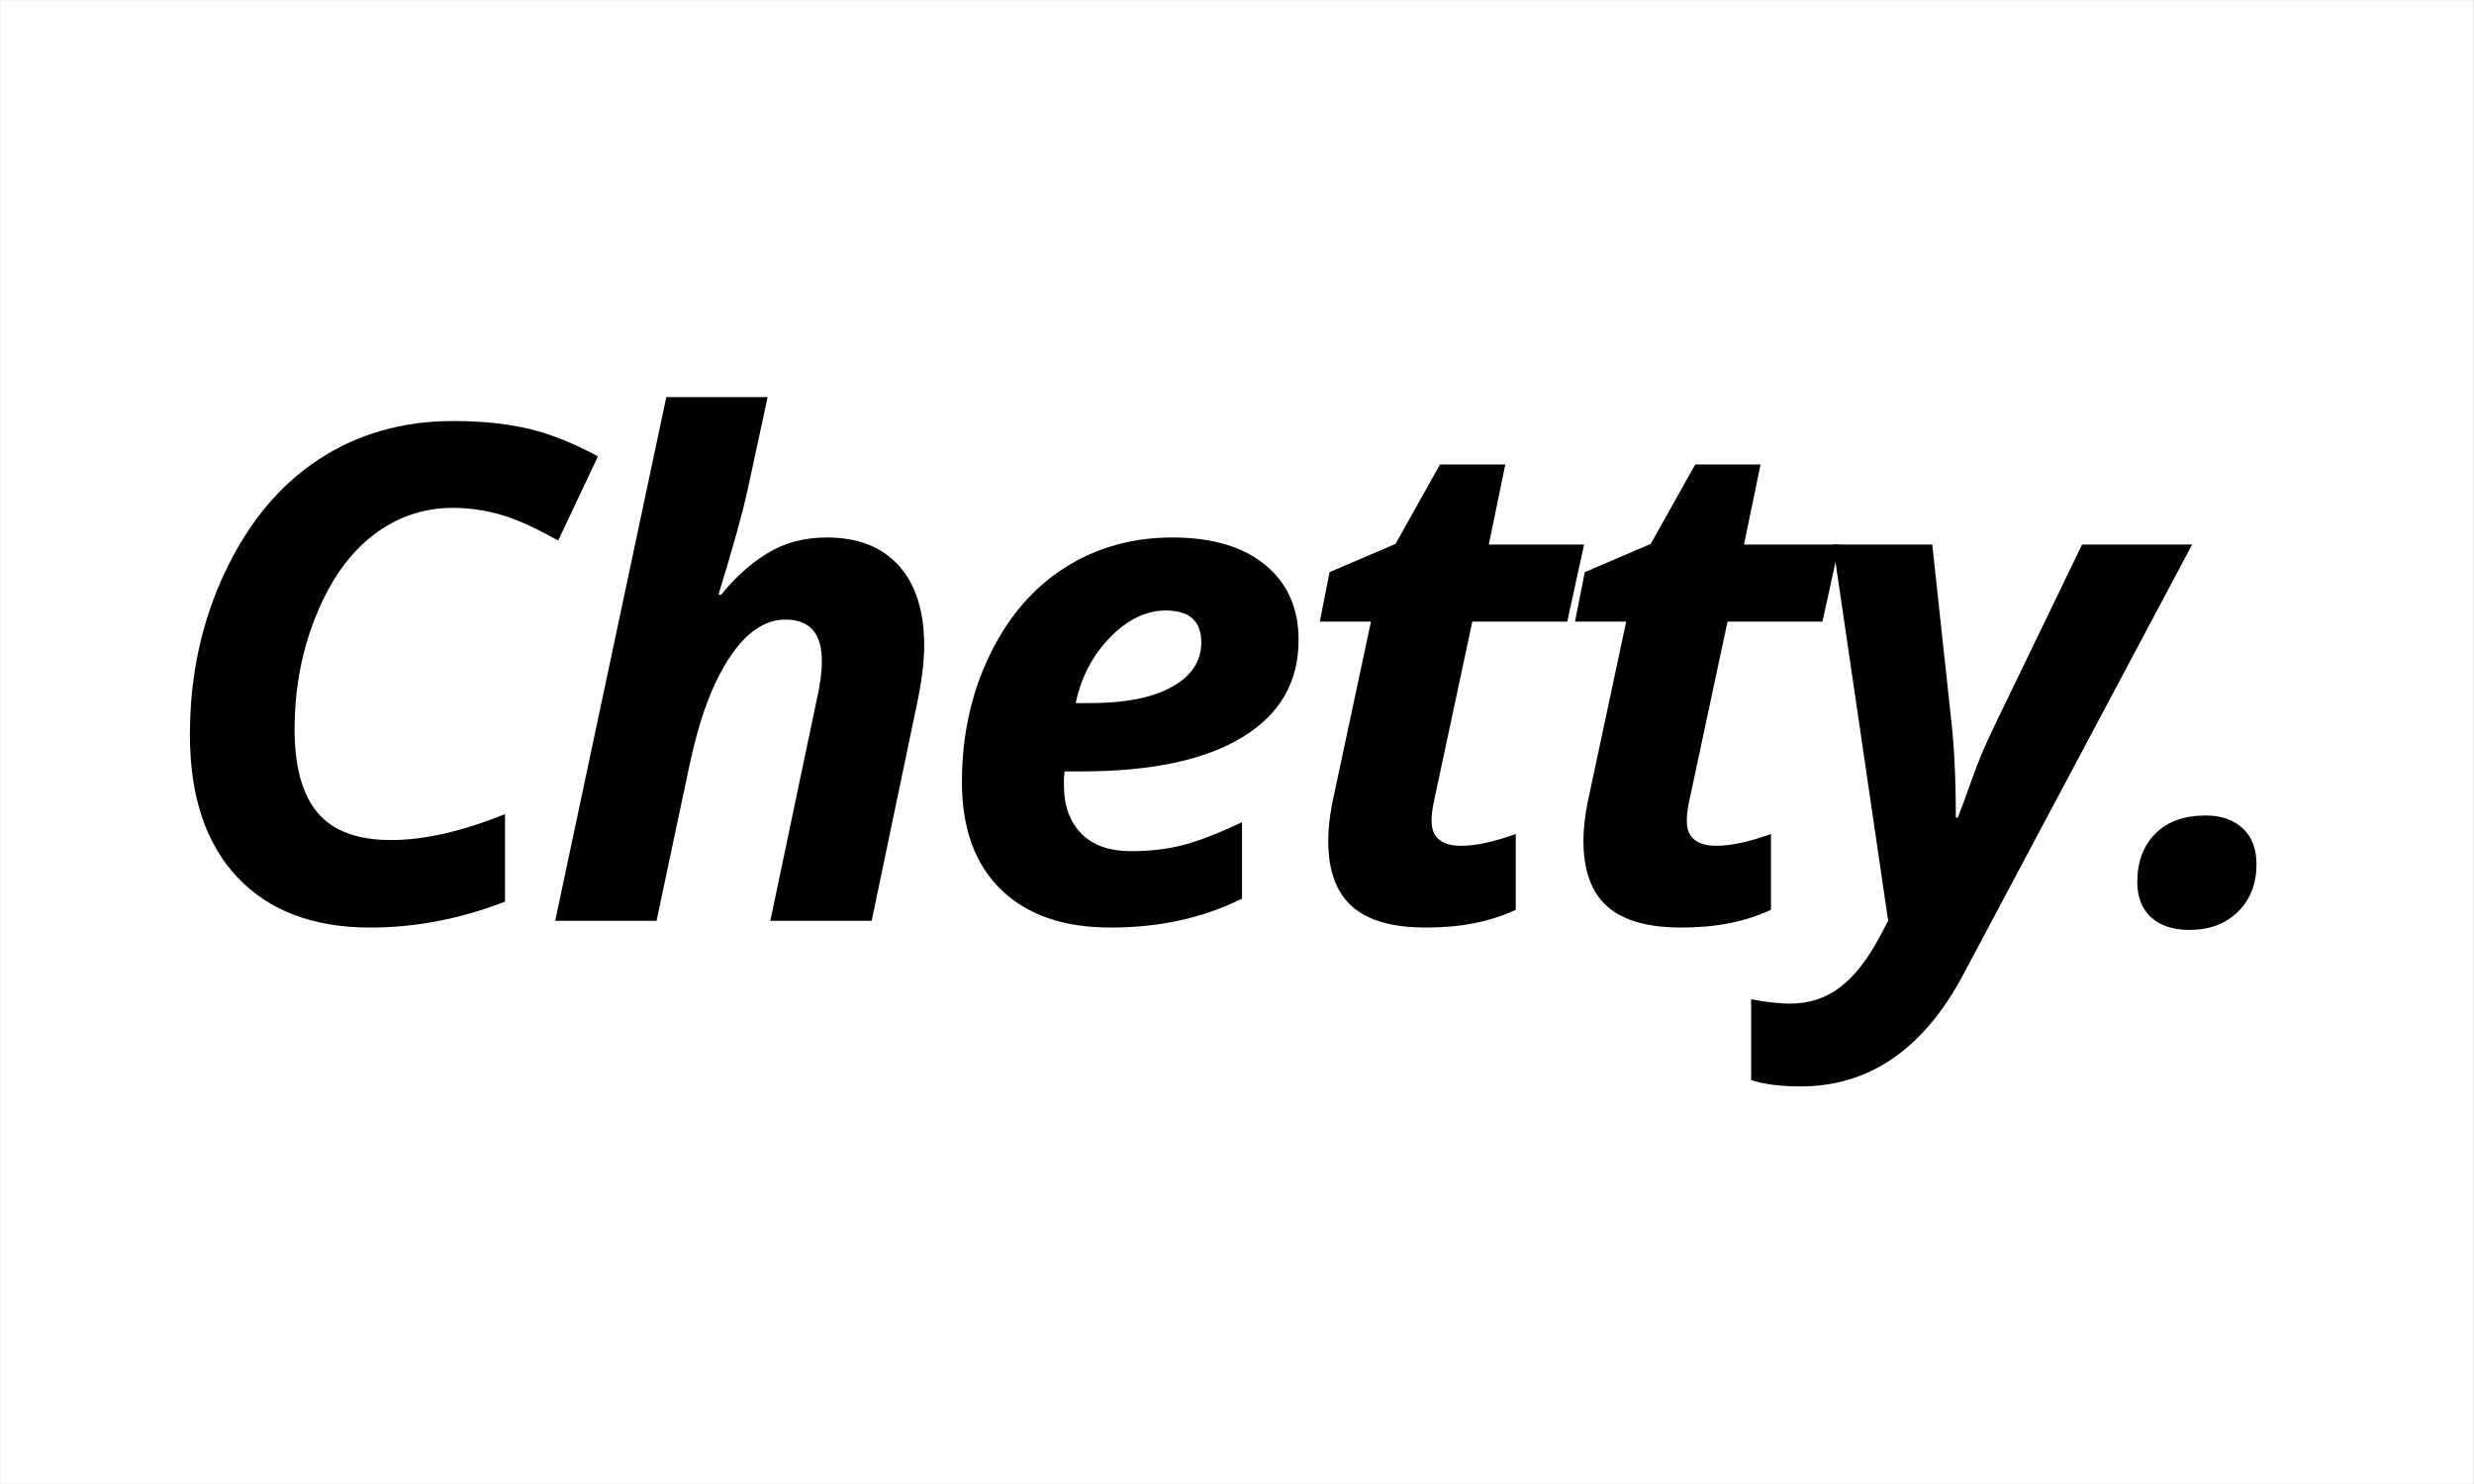
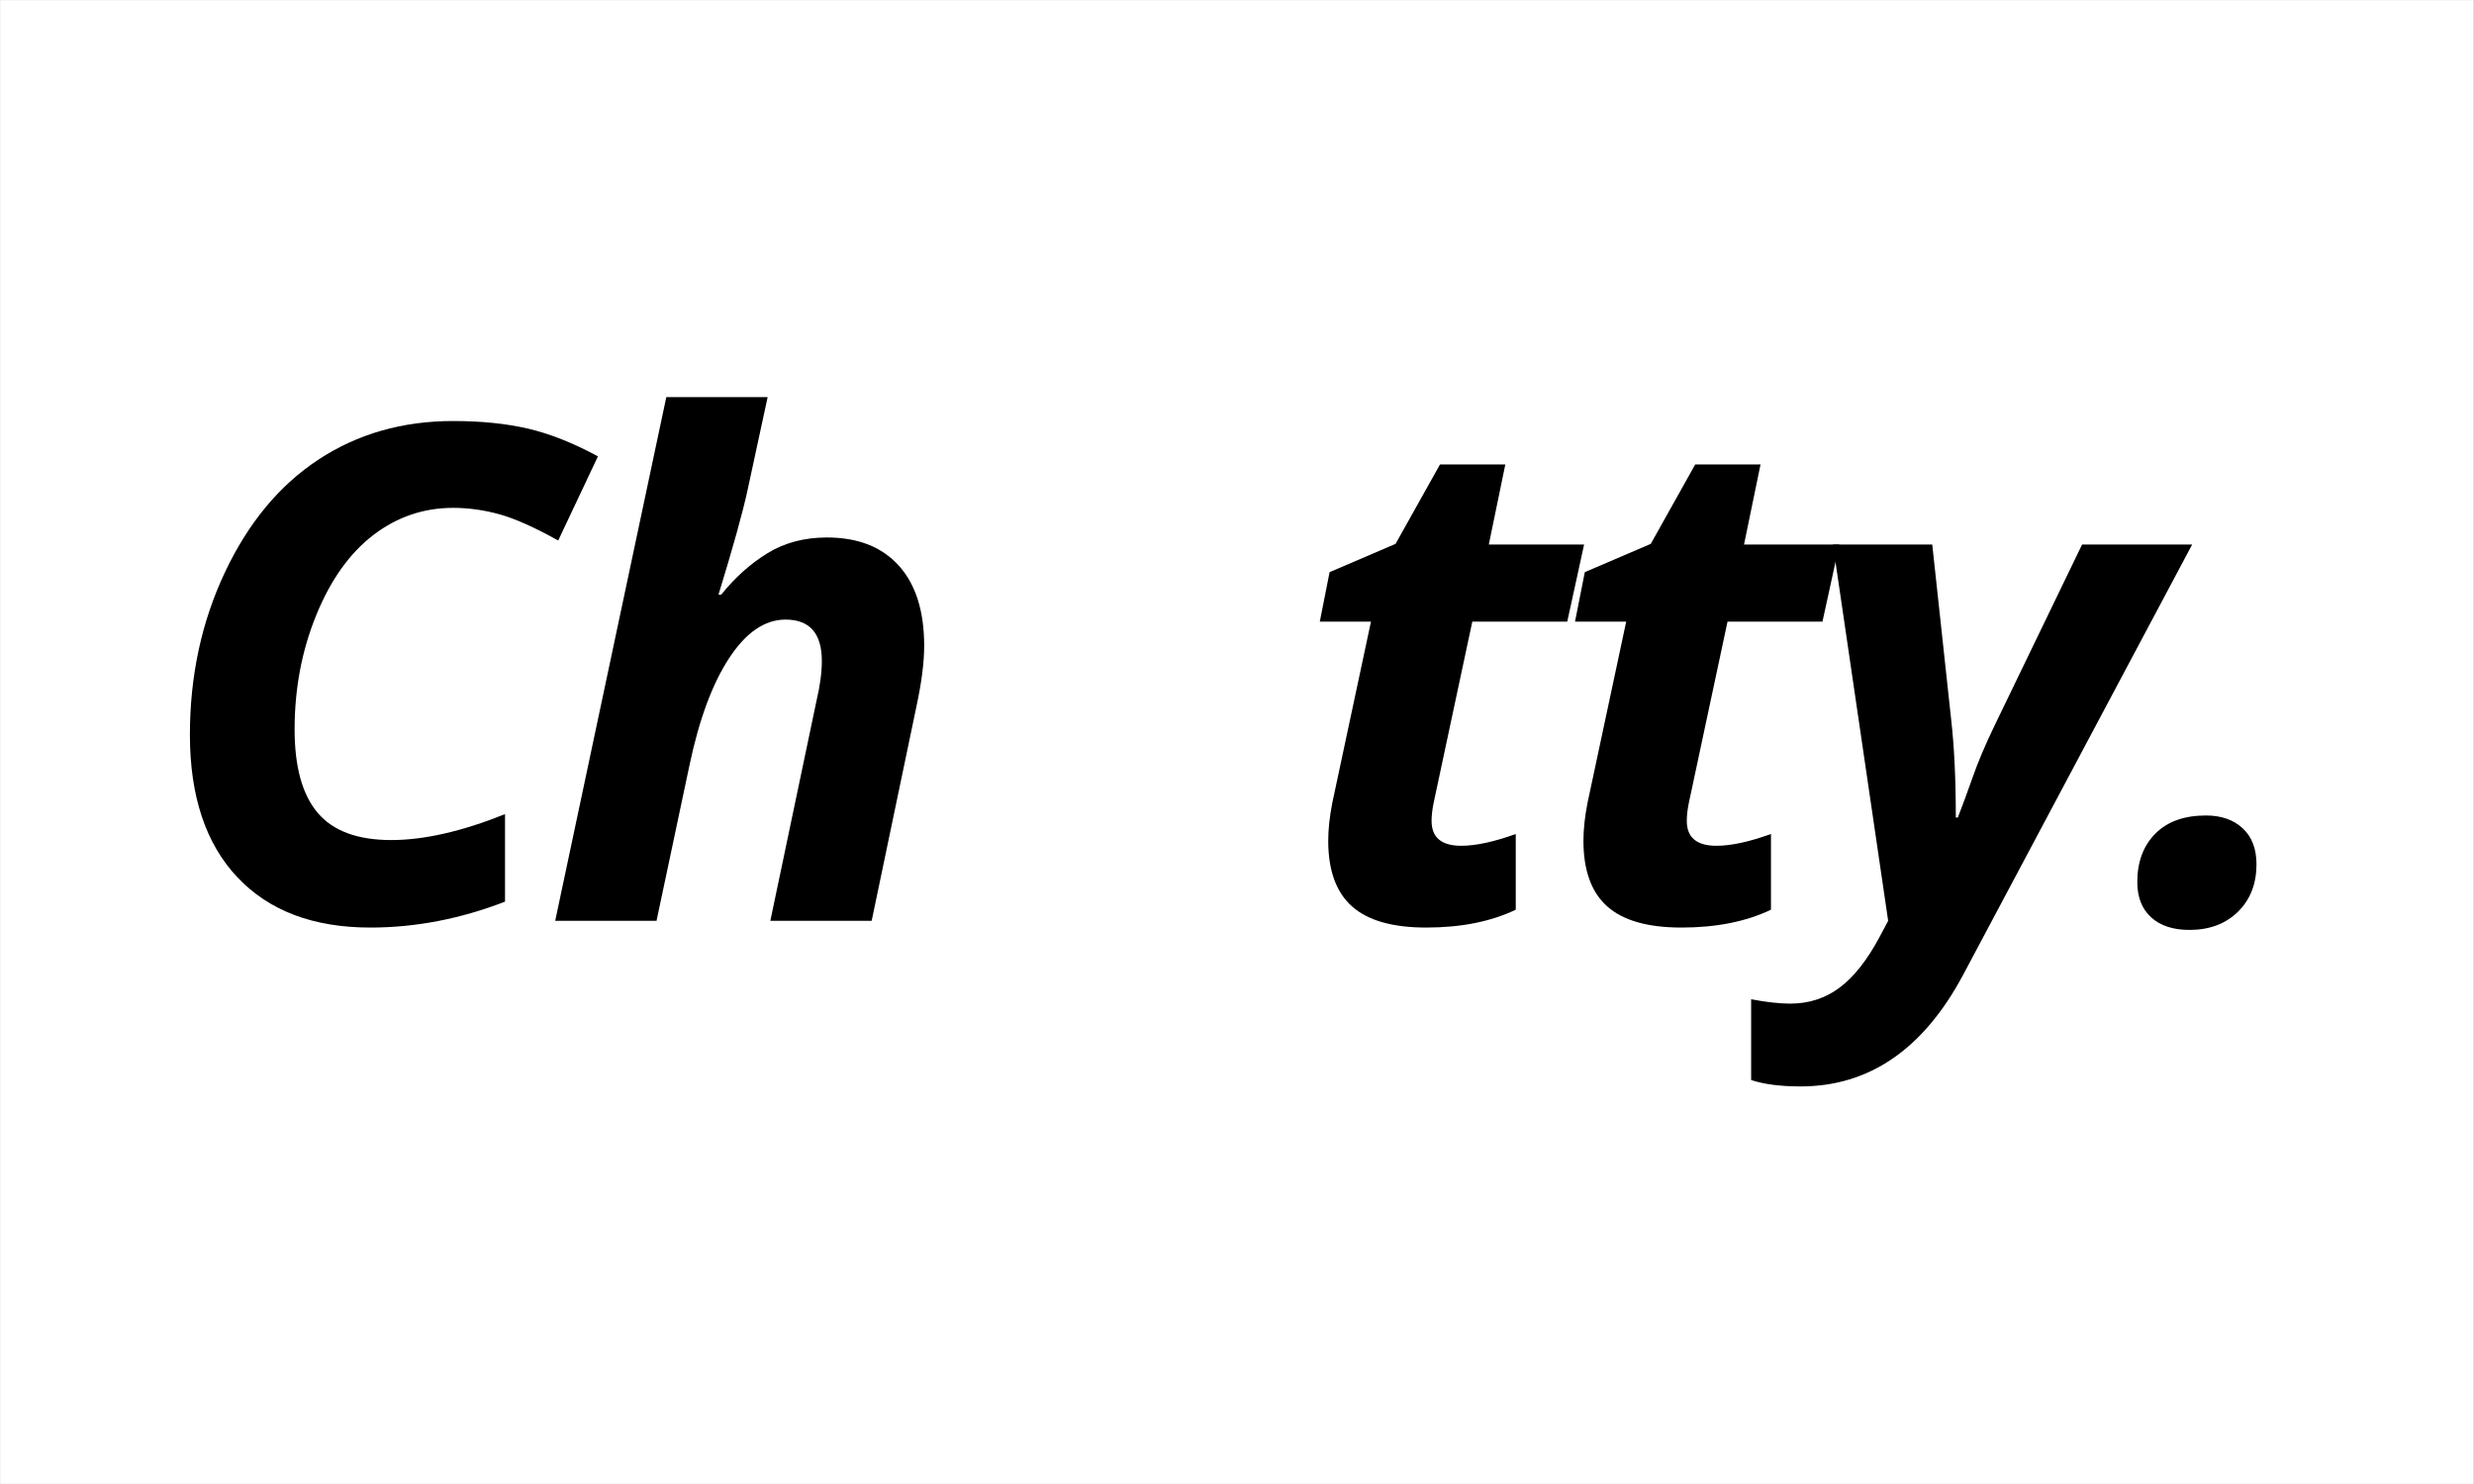
<svg xmlns="http://www.w3.org/2000/svg" width="2500" zoomAndPan="magnify" viewBox="0 0 1874.88 1125" height="1500" preserveAspectRatio="xMidYMid meet" version="1.0">
  <rect x="0" y="0" width="1874.88" height="1125" fill="#808080" stroke="none" />
  <defs>
    <g />
    <clipPath id="aa7ef27c3a">
      <path d="M 0 0.035 L 1874.762 0.035 L 1874.762 1124.965 L 0 1124.965 Z M 0 0.035 " clip-rule="nonzero" />
    </clipPath>
  </defs>
  <g clip-path="url(#aa7ef27c3a)">
    <path fill="#ffffff" d="M -1031.184 0.035 L 2906.062 0.035 L 2906.062 1137.715 L -1031.184 1137.715 Z M -1031.184 0.035 " fill-opacity="1" fill-rule="nonzero" />
  </g>
  <g fill="#000000" fill-opacity="1">
    <g transform="translate(112.479, 698.064)">
      <g>
        <path d="M 230.906 -313.062 C 208.457 -313.062 188.258 -306.172 170.312 -292.391 C 152.363 -278.617 137.945 -258.336 127.062 -231.547 C 116.176 -204.754 110.734 -175.969 110.734 -145.188 C 110.734 -116.77 116.555 -95.672 128.203 -81.891 C 139.859 -68.117 158.445 -61.234 183.969 -61.234 C 208.801 -61.234 237.547 -67.781 270.203 -80.875 L 270.203 -14.547 C 236.348 -1.441 202.328 5.109 168.141 5.109 C 124.93 5.109 91.336 -7.602 67.359 -33.031 C 43.379 -58.469 31.391 -94.488 31.391 -141.094 C 31.391 -185.664 40.234 -226.703 57.922 -264.203 C 75.609 -301.711 99.25 -330.203 128.844 -349.672 C 158.445 -369.148 192.469 -378.891 230.906 -378.891 C 252.164 -378.891 271.047 -376.977 287.547 -373.156 C 304.047 -369.332 321.738 -362.316 340.625 -352.109 L 310.516 -288.312 C 292.484 -298.352 277.598 -304.988 265.859 -308.219 C 254.129 -311.445 242.477 -313.062 230.906 -313.062 Z M 230.906 -313.062 " />
      </g>
    </g>
  </g>
  <g fill="#000000" fill-opacity="1">
    <g transform="translate(411.279, 698.064)">
      <g>
        <path d="M 249.281 0 L 172.484 0 L 207.438 -166.609 C 210.156 -178.18 211.516 -188.301 211.516 -196.969 C 211.516 -217.895 202.332 -228.359 183.969 -228.359 C 168.312 -228.359 154.102 -218.66 141.344 -199.266 C 128.594 -179.879 118.562 -152.836 111.25 -118.141 L 86.234 0 L 9.438 0 L 93.641 -397.016 L 170.438 -397.016 C 163.801 -366.223 158.695 -342.578 155.125 -326.078 C 151.551 -309.578 144.238 -283.297 133.188 -247.234 L 135.234 -247.234 C 145.773 -260.336 157.508 -270.844 170.438 -278.75 C 183.363 -286.656 198.332 -290.609 215.344 -290.609 C 238.82 -290.609 256.977 -283.504 269.812 -269.297 C 282.656 -255.098 289.078 -234.816 289.078 -208.453 C 289.078 -196.035 287.125 -180.727 283.219 -162.531 Z M 249.281 0 " />
      </g>
    </g>
  </g>
  <g fill="#000000" fill-opacity="1">
    <g transform="translate(705.995, 698.064)">
      <g>
-         <path d="M 177.578 -235.25 C 162.609 -235.25 148.488 -228.441 135.219 -214.828 C 121.957 -201.223 113.285 -184.641 109.203 -165.078 L 120.688 -165.078 C 147.051 -165.078 167.586 -169.203 182.297 -177.453 C 197.016 -185.703 204.375 -196.891 204.375 -211.016 C 204.375 -227.172 195.441 -235.25 177.578 -235.25 Z M 135.734 5.109 C 100.016 5.109 72.289 -4.5 52.562 -23.719 C 32.832 -42.945 22.969 -70.082 22.969 -105.125 C 22.969 -140.332 29.984 -172.438 44.016 -201.438 C 58.047 -230.438 77.051 -252.547 101.031 -267.766 C 125.02 -282.992 152.156 -290.609 182.438 -290.609 C 212.539 -290.609 236.008 -283.676 252.844 -269.812 C 269.688 -255.957 278.109 -236.953 278.109 -212.797 C 278.109 -180.984 263.906 -156.441 235.5 -139.172 C 207.094 -121.91 166.523 -113.281 113.797 -113.281 L 100.781 -113.281 L 100.281 -107.922 L 100.281 -102.828 C 100.281 -87.348 104.656 -75.141 113.406 -66.203 C 122.164 -57.273 134.711 -52.812 151.047 -52.812 C 165.848 -52.812 179.285 -54.426 191.359 -57.656 C 203.441 -60.895 218.07 -66.598 235.25 -74.766 L 235.25 -16.844 C 205.988 -2.207 172.816 5.109 135.734 5.109 Z M 135.734 5.109 " />
-       </g>
+         </g>
    </g>
  </g>
  <g fill="#000000" fill-opacity="1">
    <g transform="translate(976.218, 698.064)">
      <g>
        <path d="M 131.141 -56.891 C 142.203 -56.891 155.984 -59.867 172.484 -65.828 L 172.484 -8.422 C 153.598 0.598 130.973 5.109 104.609 5.109 C 79.098 5.109 60.344 -0.25 48.344 -10.969 C 36.352 -21.688 30.359 -38.27 30.359 -60.719 C 30.359 -69.227 31.379 -78.754 33.422 -89.297 L 62.766 -226.828 L 23.984 -226.828 L 31.391 -264.328 L 81.391 -285.766 L 115.078 -345.984 L 164.578 -345.984 L 152.062 -285.25 L 224.281 -285.25 L 211.516 -226.828 L 139.562 -226.828 L 110.219 -89.297 C 109.195 -84.191 108.688 -79.688 108.688 -75.781 C 108.688 -63.188 116.172 -56.891 131.141 -56.891 Z M 131.141 -56.891 " />
      </g>
    </g>
  </g>
  <g fill="#000000" fill-opacity="1">
    <g transform="translate(1169.641, 698.064)">
      <g>
        <path d="M 131.141 -56.891 C 142.203 -56.891 155.984 -59.867 172.484 -65.828 L 172.484 -8.422 C 153.598 0.598 130.973 5.109 104.609 5.109 C 79.098 5.109 60.344 -0.25 48.344 -10.969 C 36.352 -21.688 30.359 -38.27 30.359 -60.719 C 30.359 -69.227 31.379 -78.754 33.422 -89.297 L 62.766 -226.828 L 23.984 -226.828 L 31.391 -264.328 L 81.391 -285.766 L 115.078 -345.984 L 164.578 -345.984 L 152.062 -285.25 L 224.281 -285.25 L 211.516 -226.828 L 139.562 -226.828 L 110.219 -89.297 C 109.195 -84.191 108.688 -79.688 108.688 -75.781 C 108.688 -63.188 116.172 -56.891 131.141 -56.891 Z M 131.141 -56.891 " />
      </g>
    </g>
  </g>
  <g fill="#000000" fill-opacity="1">
    <g transform="translate(1363.064, 698.064)">
      <g>
        <path d="M 26.031 -285.25 L 101.297 -285.25 L 115.578 -153.094 C 117.961 -132.344 119.156 -107.422 119.156 -78.328 L 120.688 -78.328 C 124.082 -87.004 127.82 -97.164 131.906 -108.812 C 135.988 -120.469 141.52 -133.523 148.5 -147.984 L 214.844 -285.25 L 298.266 -285.25 L 124.766 40.828 C 94.66 97.297 53.582 125.531 1.531 125.531 C -13.781 125.531 -26.281 123.914 -35.969 120.688 L -35.969 59.453 C -24.406 61.66 -14.539 62.766 -6.375 62.766 C 7.906 62.766 20.445 58.68 31.25 50.516 C 42.051 42.348 52.047 29.676 61.234 12.5 L 67.875 0 Z M 26.031 -285.25 " />
      </g>
    </g>
  </g>
  <g fill="#000000" fill-opacity="1">
    <g transform="translate(1613.385, 698.064)">
      <g>
        <path d="M 6.375 -29.344 C 6.375 -44.656 10.926 -56.898 20.031 -66.078 C 29.133 -75.266 41.93 -79.859 58.422 -79.859 C 69.992 -79.859 79.266 -76.625 86.234 -70.156 C 93.211 -63.695 96.703 -54.598 96.703 -42.859 C 96.703 -28.066 92.023 -16.078 82.672 -6.891 C 73.316 2.297 61.066 6.891 45.922 6.891 C 33.504 6.891 23.805 3.703 16.828 -2.672 C 9.859 -9.055 6.375 -17.945 6.375 -29.344 Z M 6.375 -29.344 " />
      </g>
    </g>
  </g>
</svg>